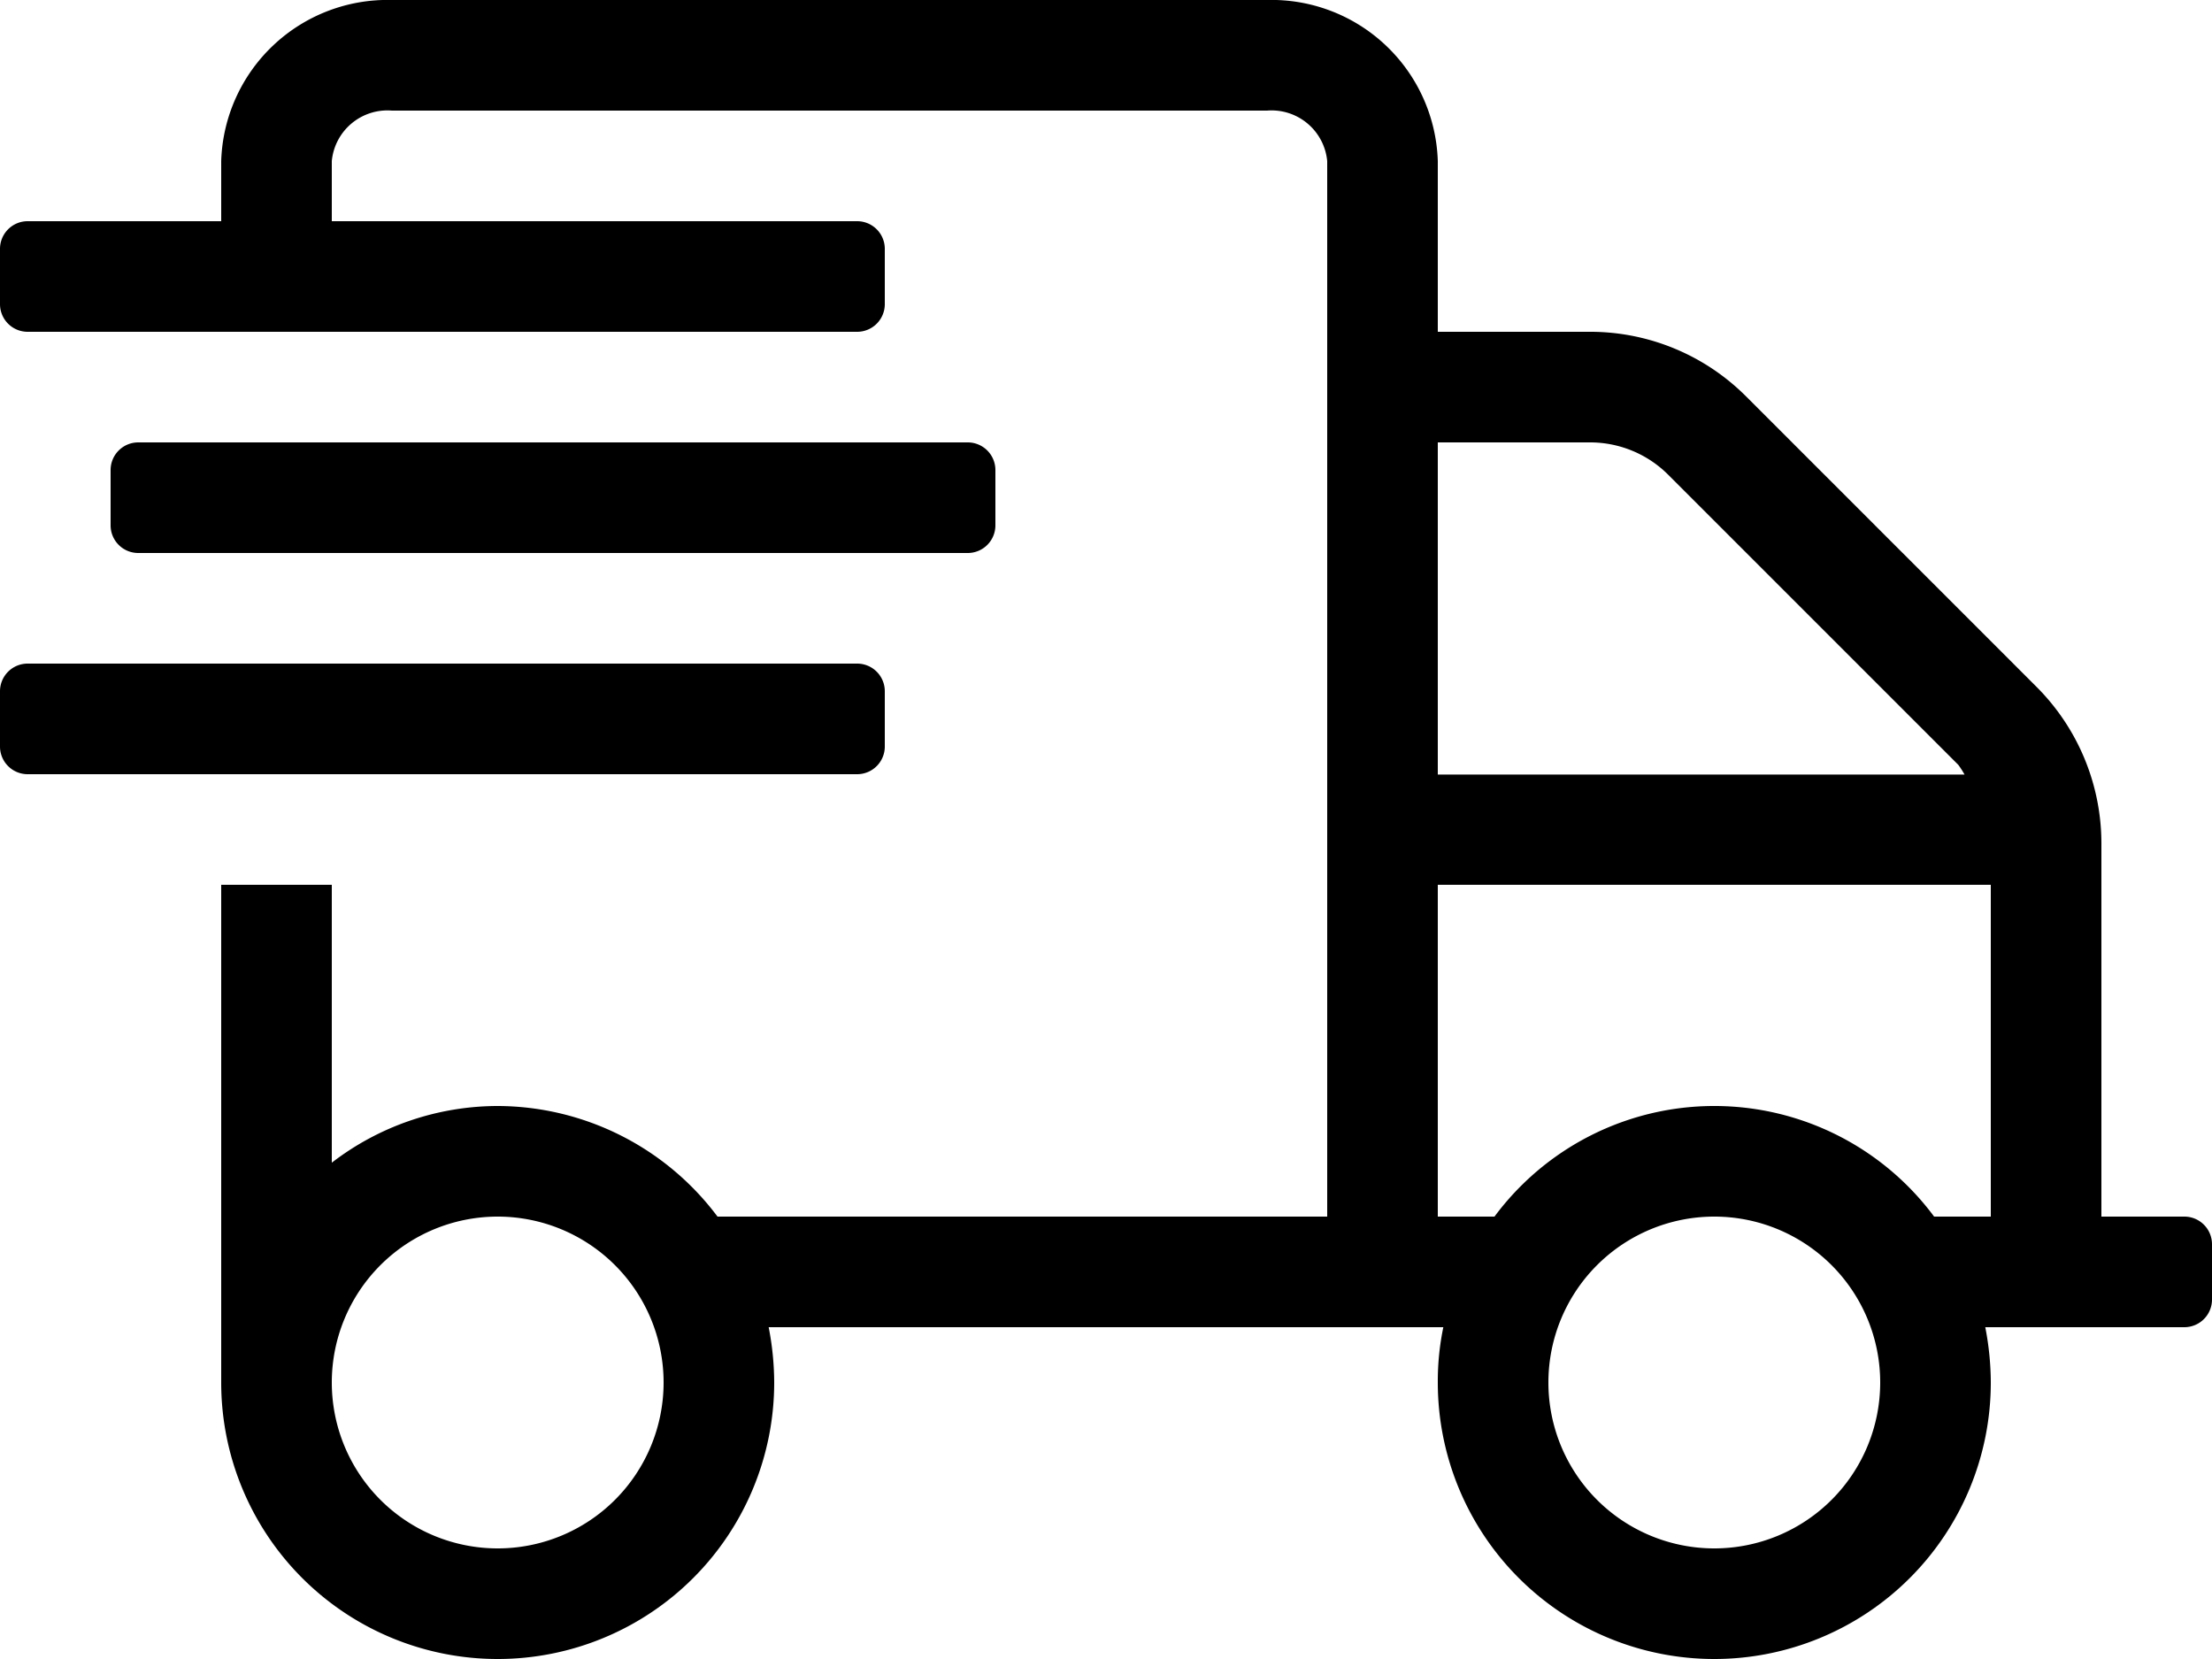
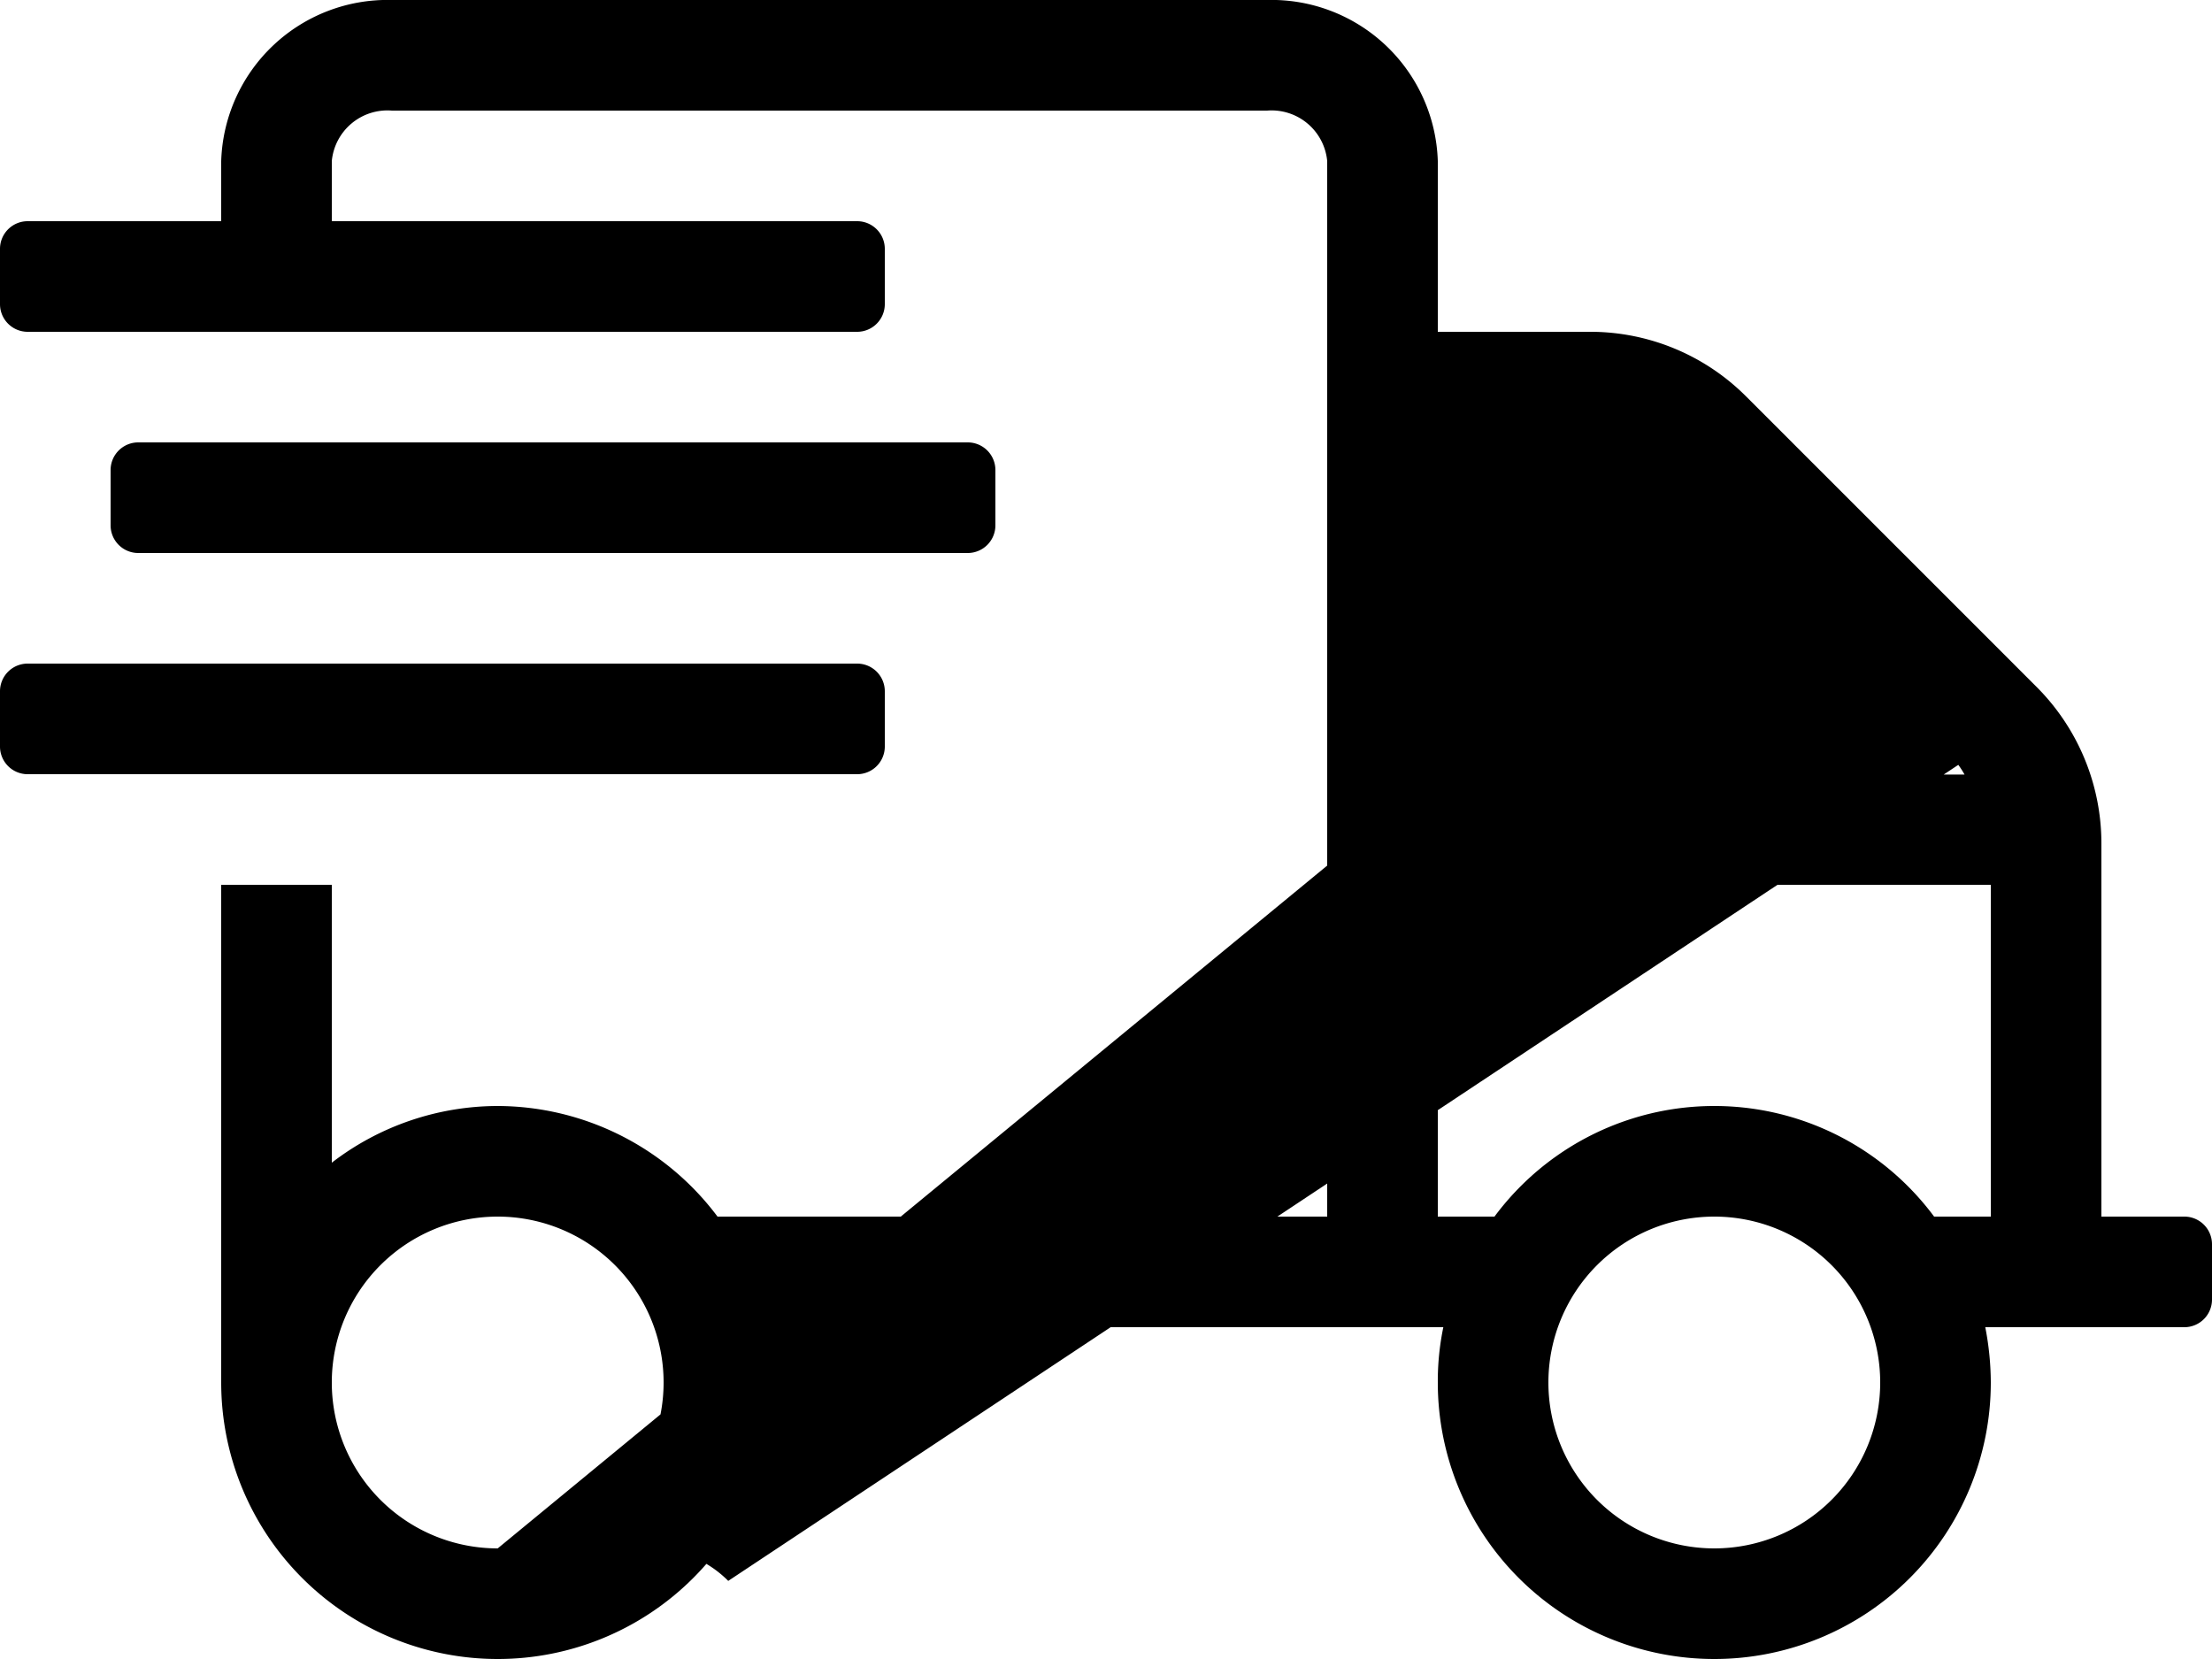
<svg xmlns="http://www.w3.org/2000/svg" width="80" height="60" viewBox="0 0 80 60">
-   <path id="shipping-fast" d="M35,52a1,1,0,0,0,1-1V49a1,1,0,0,0-1-1H5a1,1,0,0,0-1,1v2a1,1,0,0,0,1,1ZM79,76H76V62.487a8.008,8.008,0,0,0-2.35-5.65L63.163,46.35A7.964,7.964,0,0,0,57.513,44H52V37.825A6.017,6.017,0,0,0,45.825,32H14.175A6.017,6.017,0,0,0,8,37.825V40H1a1,1,0,0,0-1,1v2a1,1,0,0,0,1,1H31a1,1,0,0,0,1-1V41a1,1,0,0,0-1-1H12V37.825A2.021,2.021,0,0,1,14.175,36h31.65A2.021,2.021,0,0,1,48,37.825V76H25.95A9.966,9.966,0,0,0,18,72a9.855,9.855,0,0,0-6,2.05V64H8V82a10,10,0,0,0,20,0,10.535,10.535,0,0,0-.2-2H52.2a9.607,9.607,0,0,0-.2,2,10,10,0,0,0,20,0,10.535,10.535,0,0,0-.2-2H79a1,1,0,0,0,1-1V77A1,1,0,0,0,79,76ZM18,88a6,6,0,1,1,6-6A6,6,0,0,1,18,88ZM52,48h5.513a3.993,3.993,0,0,1,2.825,1.175L70.825,59.662a3.344,3.344,0,0,1,.225.35H52ZM62,88a6,6,0,1,1,6-6A6,6,0,0,1,62,88ZM72,76H69.95a9.9,9.9,0,0,0-15.9,0H52V64H72ZM32,59V57a1,1,0,0,0-1-1H1a1,1,0,0,0-1,1v2a1,1,0,0,0,1,1H31A1,1,0,0,0,32,59Z" transform="translate(0 -32)" />
+   <path id="shipping-fast" d="M35,52a1,1,0,0,0,1-1V49a1,1,0,0,0-1-1H5a1,1,0,0,0-1,1v2a1,1,0,0,0,1,1ZM79,76H76V62.487a8.008,8.008,0,0,0-2.35-5.65L63.163,46.35A7.964,7.964,0,0,0,57.513,44H52V37.825A6.017,6.017,0,0,0,45.825,32H14.175A6.017,6.017,0,0,0,8,37.825V40H1a1,1,0,0,0-1,1v2a1,1,0,0,0,1,1H31a1,1,0,0,0,1-1V41a1,1,0,0,0-1-1H12V37.825A2.021,2.021,0,0,1,14.175,36h31.65A2.021,2.021,0,0,1,48,37.825V76H25.95A9.966,9.966,0,0,0,18,72a9.855,9.855,0,0,0-6,2.05V64H8V82a10,10,0,0,0,20,0,10.535,10.535,0,0,0-.2-2H52.2a9.607,9.607,0,0,0-.2,2,10,10,0,0,0,20,0,10.535,10.535,0,0,0-.2-2H79a1,1,0,0,0,1-1V77A1,1,0,0,0,79,76ZM18,88a6,6,0,1,1,6-6A6,6,0,0,1,18,88Zh5.513a3.993,3.993,0,0,1,2.825,1.175L70.825,59.662a3.344,3.344,0,0,1,.225.35H52ZM62,88a6,6,0,1,1,6-6A6,6,0,0,1,62,88ZM72,76H69.95a9.9,9.9,0,0,0-15.9,0H52V64H72ZM32,59V57a1,1,0,0,0-1-1H1a1,1,0,0,0-1,1v2a1,1,0,0,0,1,1H31A1,1,0,0,0,32,59Z" transform="translate(0 -32)" />
</svg>